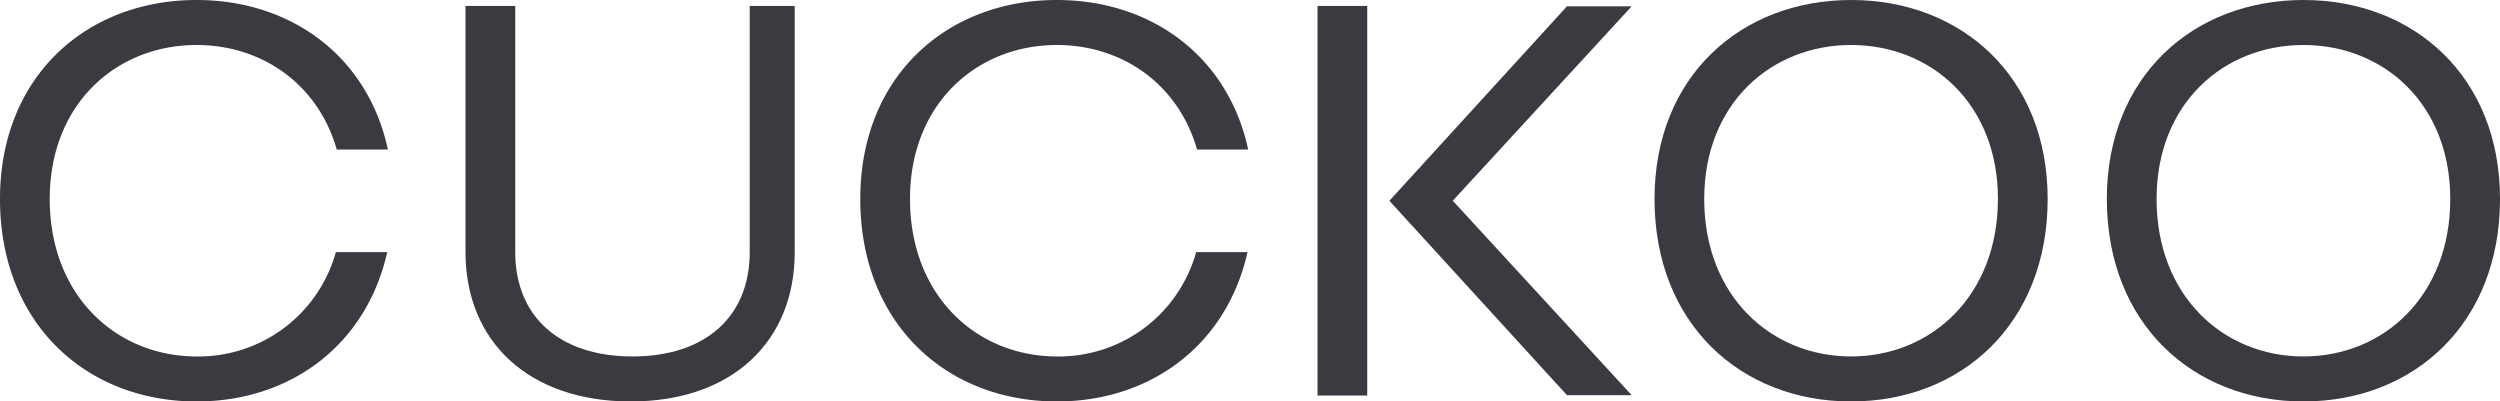
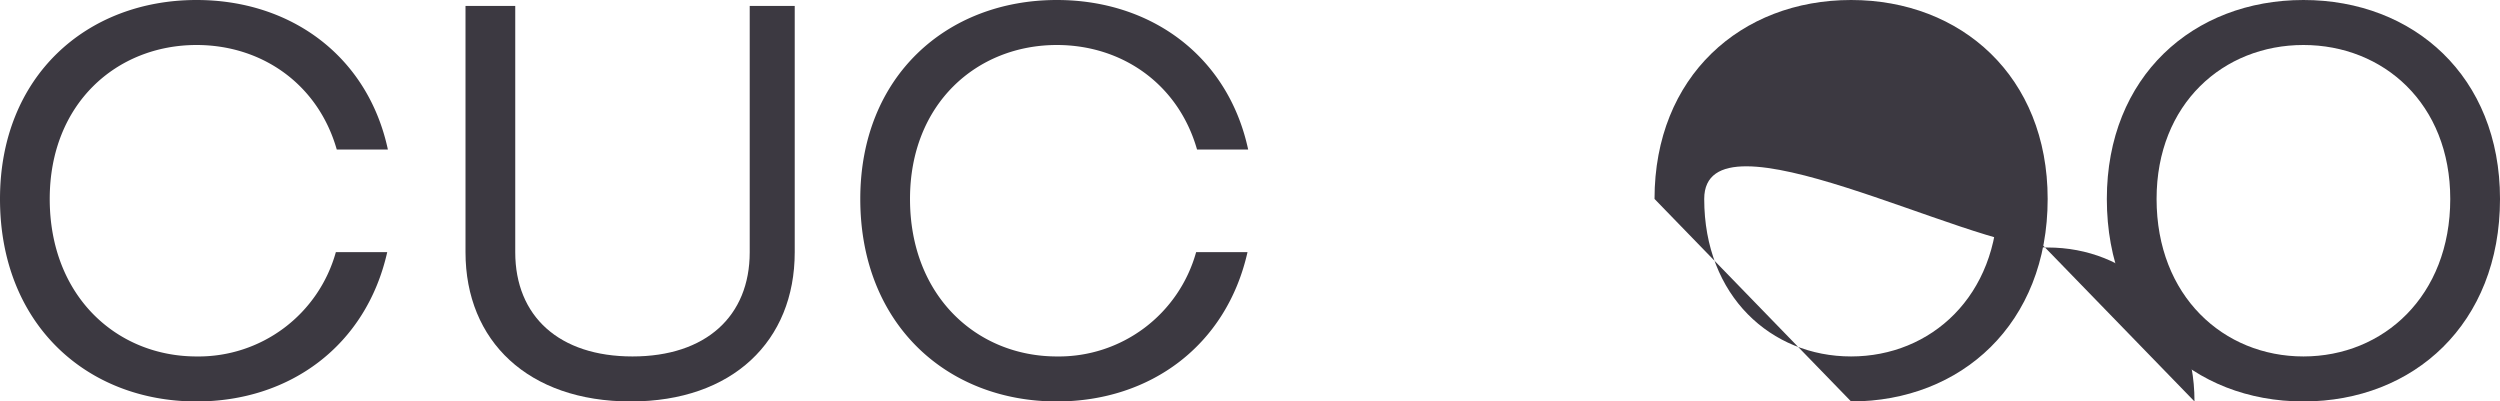
<svg xmlns="http://www.w3.org/2000/svg" id="Group_17" data-name="Group 17" width="377.299" height="60.587" viewBox="0 0 377.299 60.587">
  <defs>
    <clipPath id="clip-path">
      <rect id="Rectangle_25" data-name="Rectangle 25" width="377.299" height="60.587" transform="translate(0 0)" fill="none" />
    </clipPath>
  </defs>
  <g id="Group_16" data-name="Group 16" clip-path="url(#clip-path)">
    <path id="Path_74" data-name="Path 74" d="M70.254,38.068V.894h7.507V38.068c0,9.651,6.613,15.727,17.694,15.727s17.692-6.076,17.692-15.727V.894h6.793V38.068c0,13.4-9.383,22.519-24.754,22.519-15.459,0-24.932-9.115-24.932-22.519" fill="#3c3941" />
-     <path id="Path_75" data-name="Path 75" d="M206.344,44.86V59.694h-7.505V.894h7.505V44.86Z" fill="#3c3941" />
-     <path id="Path_76" data-name="Path 76" d="M209.686,30.3,236.488.951h9.763l-27,29.344h0L246.25,59.639h-9.764L209.684,30.3Z" fill="#3c3941" />
-     <path id="Path_77" data-name="Path 77" d="M249.7,30.025C249.7,11.528,262.743,0,279.363,0s29.669,11.528,29.669,30.025c0,18.855-13.048,30.562-29.669,30.562S249.7,48.88,249.7,30.025m51.829,0c0-14.387-10.1-23.234-22.162-23.234S257.2,15.638,257.2,30.025c0,14.656,10.1,23.77,22.162,23.77s22.162-9.114,22.162-23.77" fill="#3c3941" />
+     <path id="Path_77" data-name="Path 77" d="M249.7,30.025C249.7,11.528,262.743,0,279.363,0s29.669,11.528,29.669,30.025c0,18.855-13.048,30.562-29.669,30.562m51.829,0c0-14.387-10.1-23.234-22.162-23.234S257.2,15.638,257.2,30.025c0,14.656,10.1,23.77,22.162,23.77s22.162-9.114,22.162-23.77" fill="#3c3941" />
    <path id="Path_78" data-name="Path 78" d="M317.963,30.025C317.963,11.528,331.01,0,347.632,0S377.3,11.528,377.3,30.025c0,18.855-13.047,30.562-29.667,30.562S317.963,48.88,317.963,30.025m51.829,0c0-14.387-10.1-23.234-22.16-23.234S325.47,15.638,325.47,30.025c0,14.656,10.1,23.77,22.162,23.77s22.16-9.114,22.16-23.77" fill="#3c3941" />
    <path id="Path_79" data-name="Path 79" d="M29.667,53.795c-12.063,0-22.162-9.114-22.162-23.77,0-14.387,10.1-23.234,22.162-23.234,9.813,0,18.324,5.855,21.159,15.781h7.715C55.517,8.494,43.919,0,29.667,0,13.046,0,0,11.527,0,30.025,0,48.88,13.046,60.587,29.667,60.587c14.107,0,25.607-8.456,28.773-22.536H50.687a21.5,21.5,0,0,1-21.02,15.744" fill="#3c3941" />
    <path id="Path_80" data-name="Path 80" d="M159.5,53.795c-12.063,0-22.162-9.114-22.162-23.77,0-14.387,10.1-23.234,22.162-23.234,9.813,0,18.324,5.855,21.159,15.781h7.715C185.349,8.494,173.751,0,159.5,0c-16.621,0-29.667,11.527-29.667,30.025,0,18.855,13.046,30.562,29.667,30.562,14.107,0,25.607-8.456,28.773-22.536h-7.753A21.5,21.5,0,0,1,159.5,53.795" fill="#3c3941" />
  </g>
</svg>